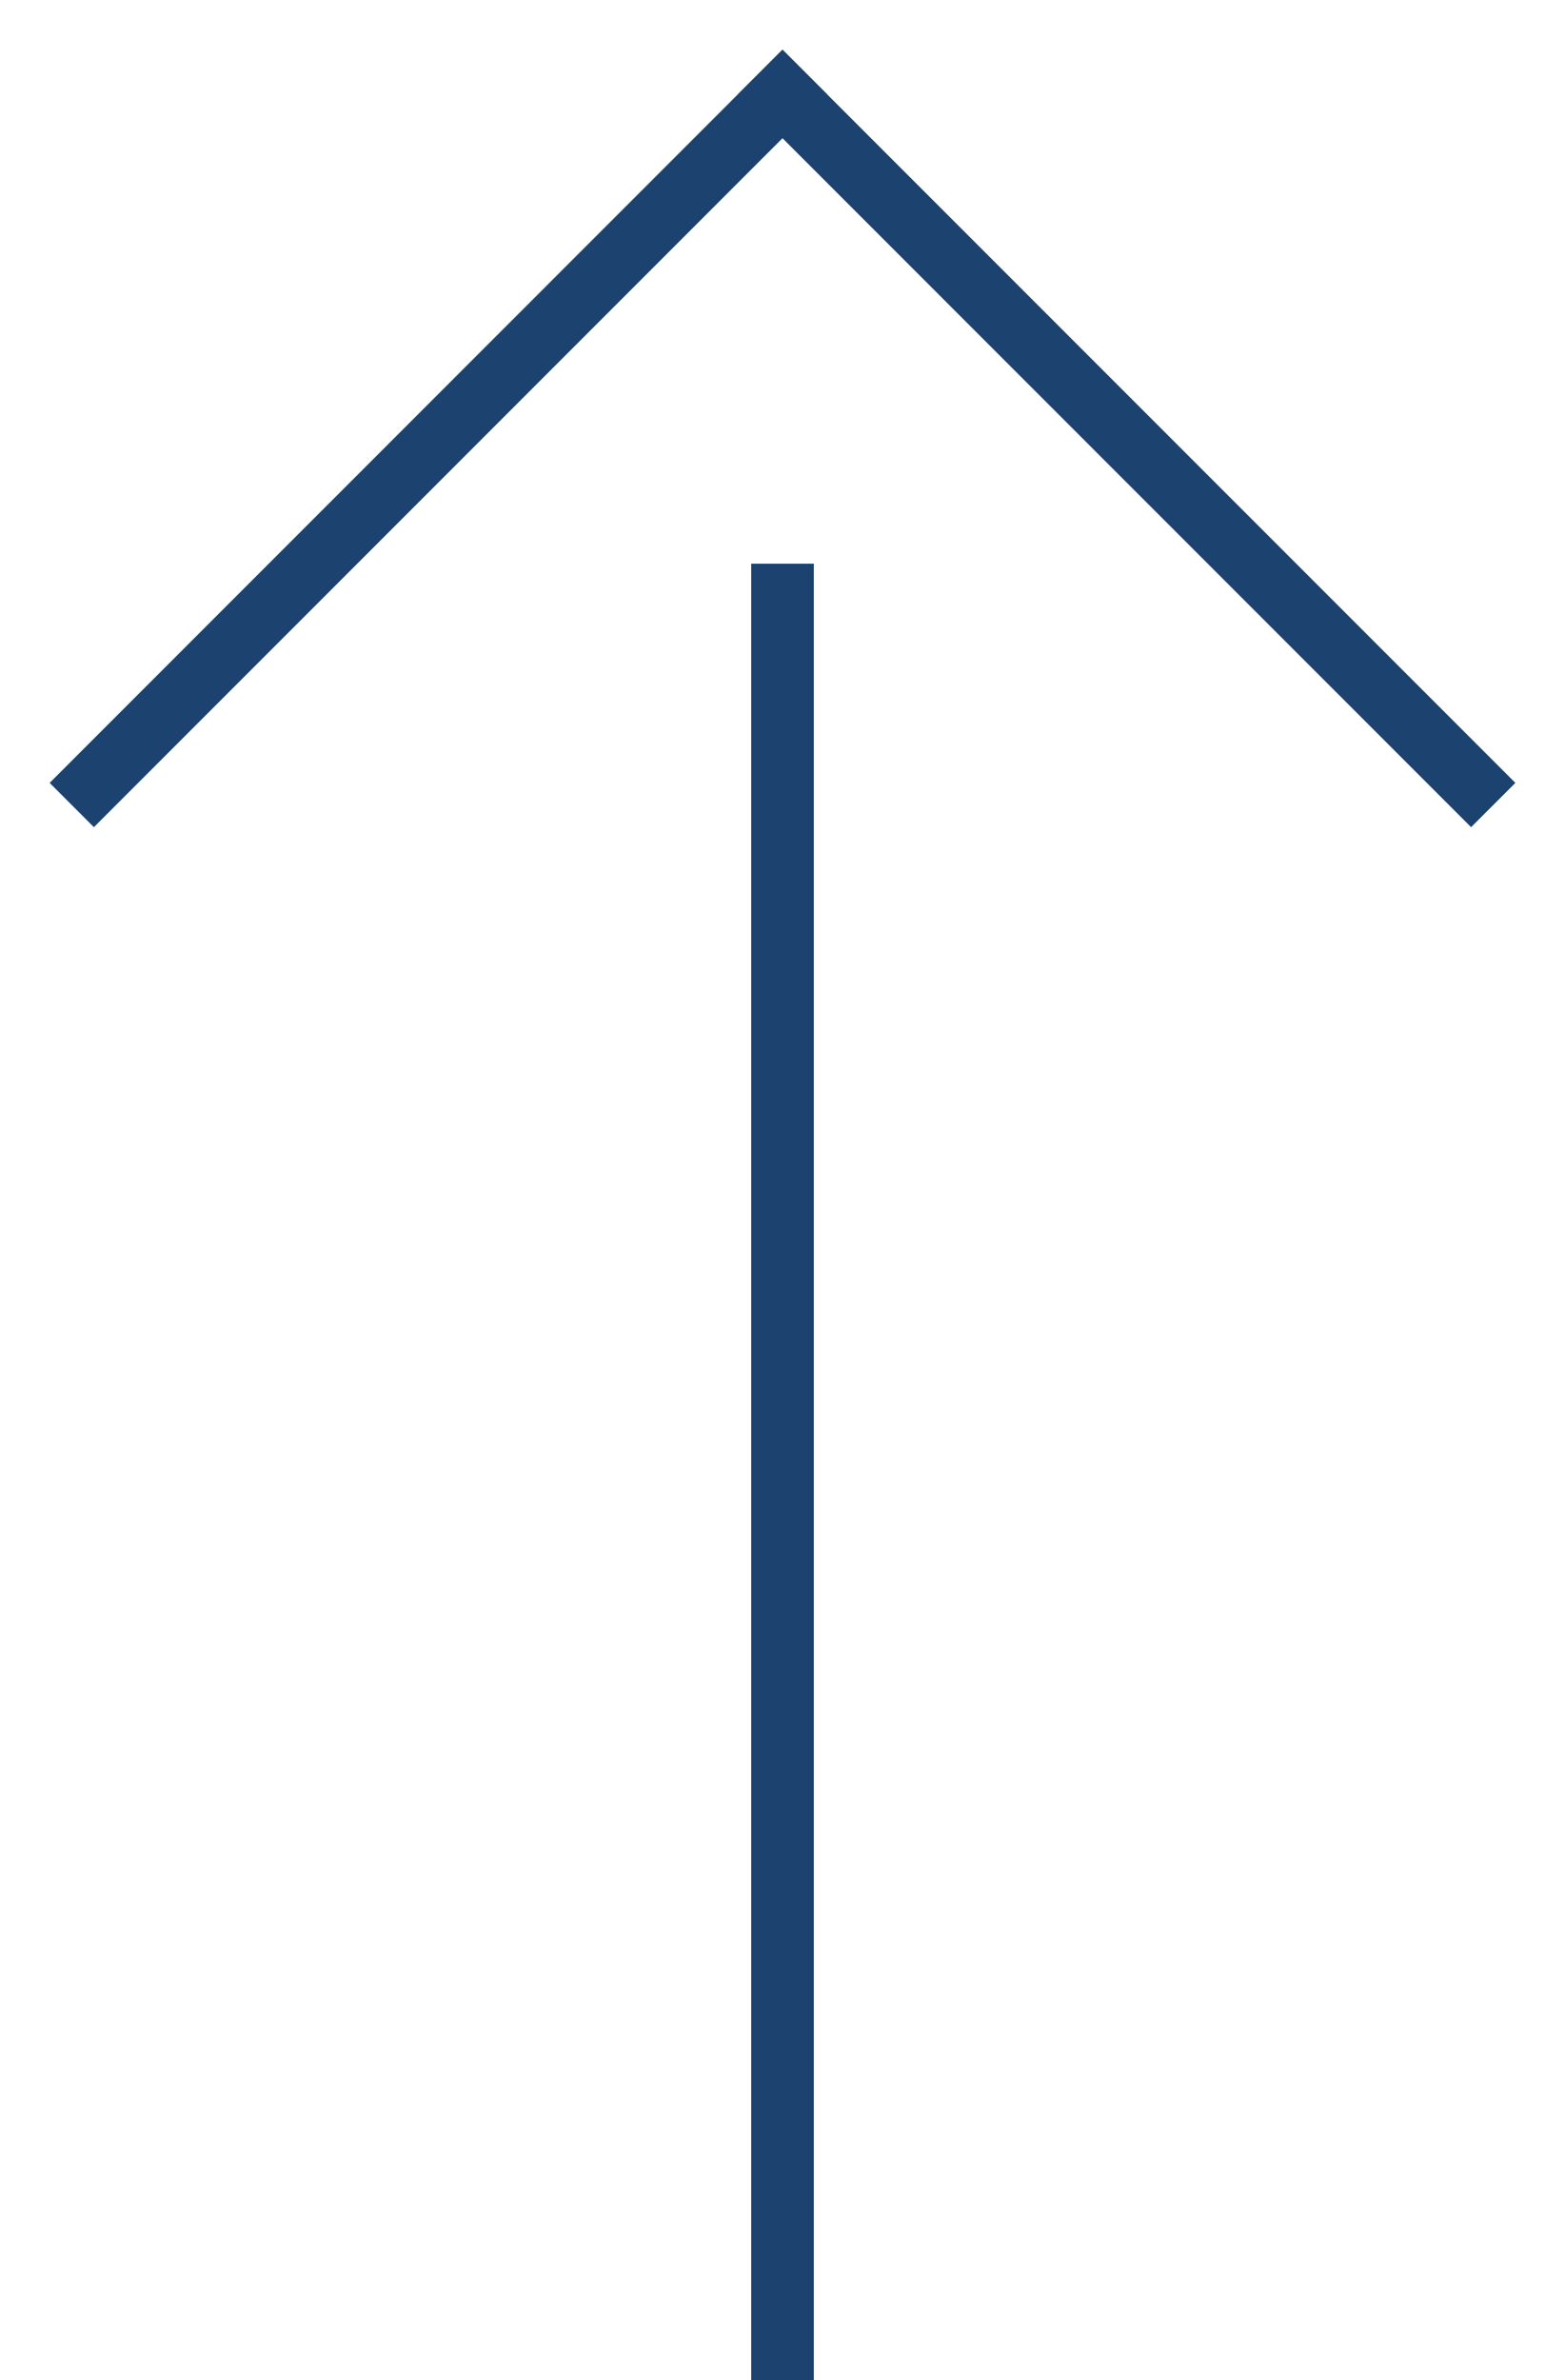
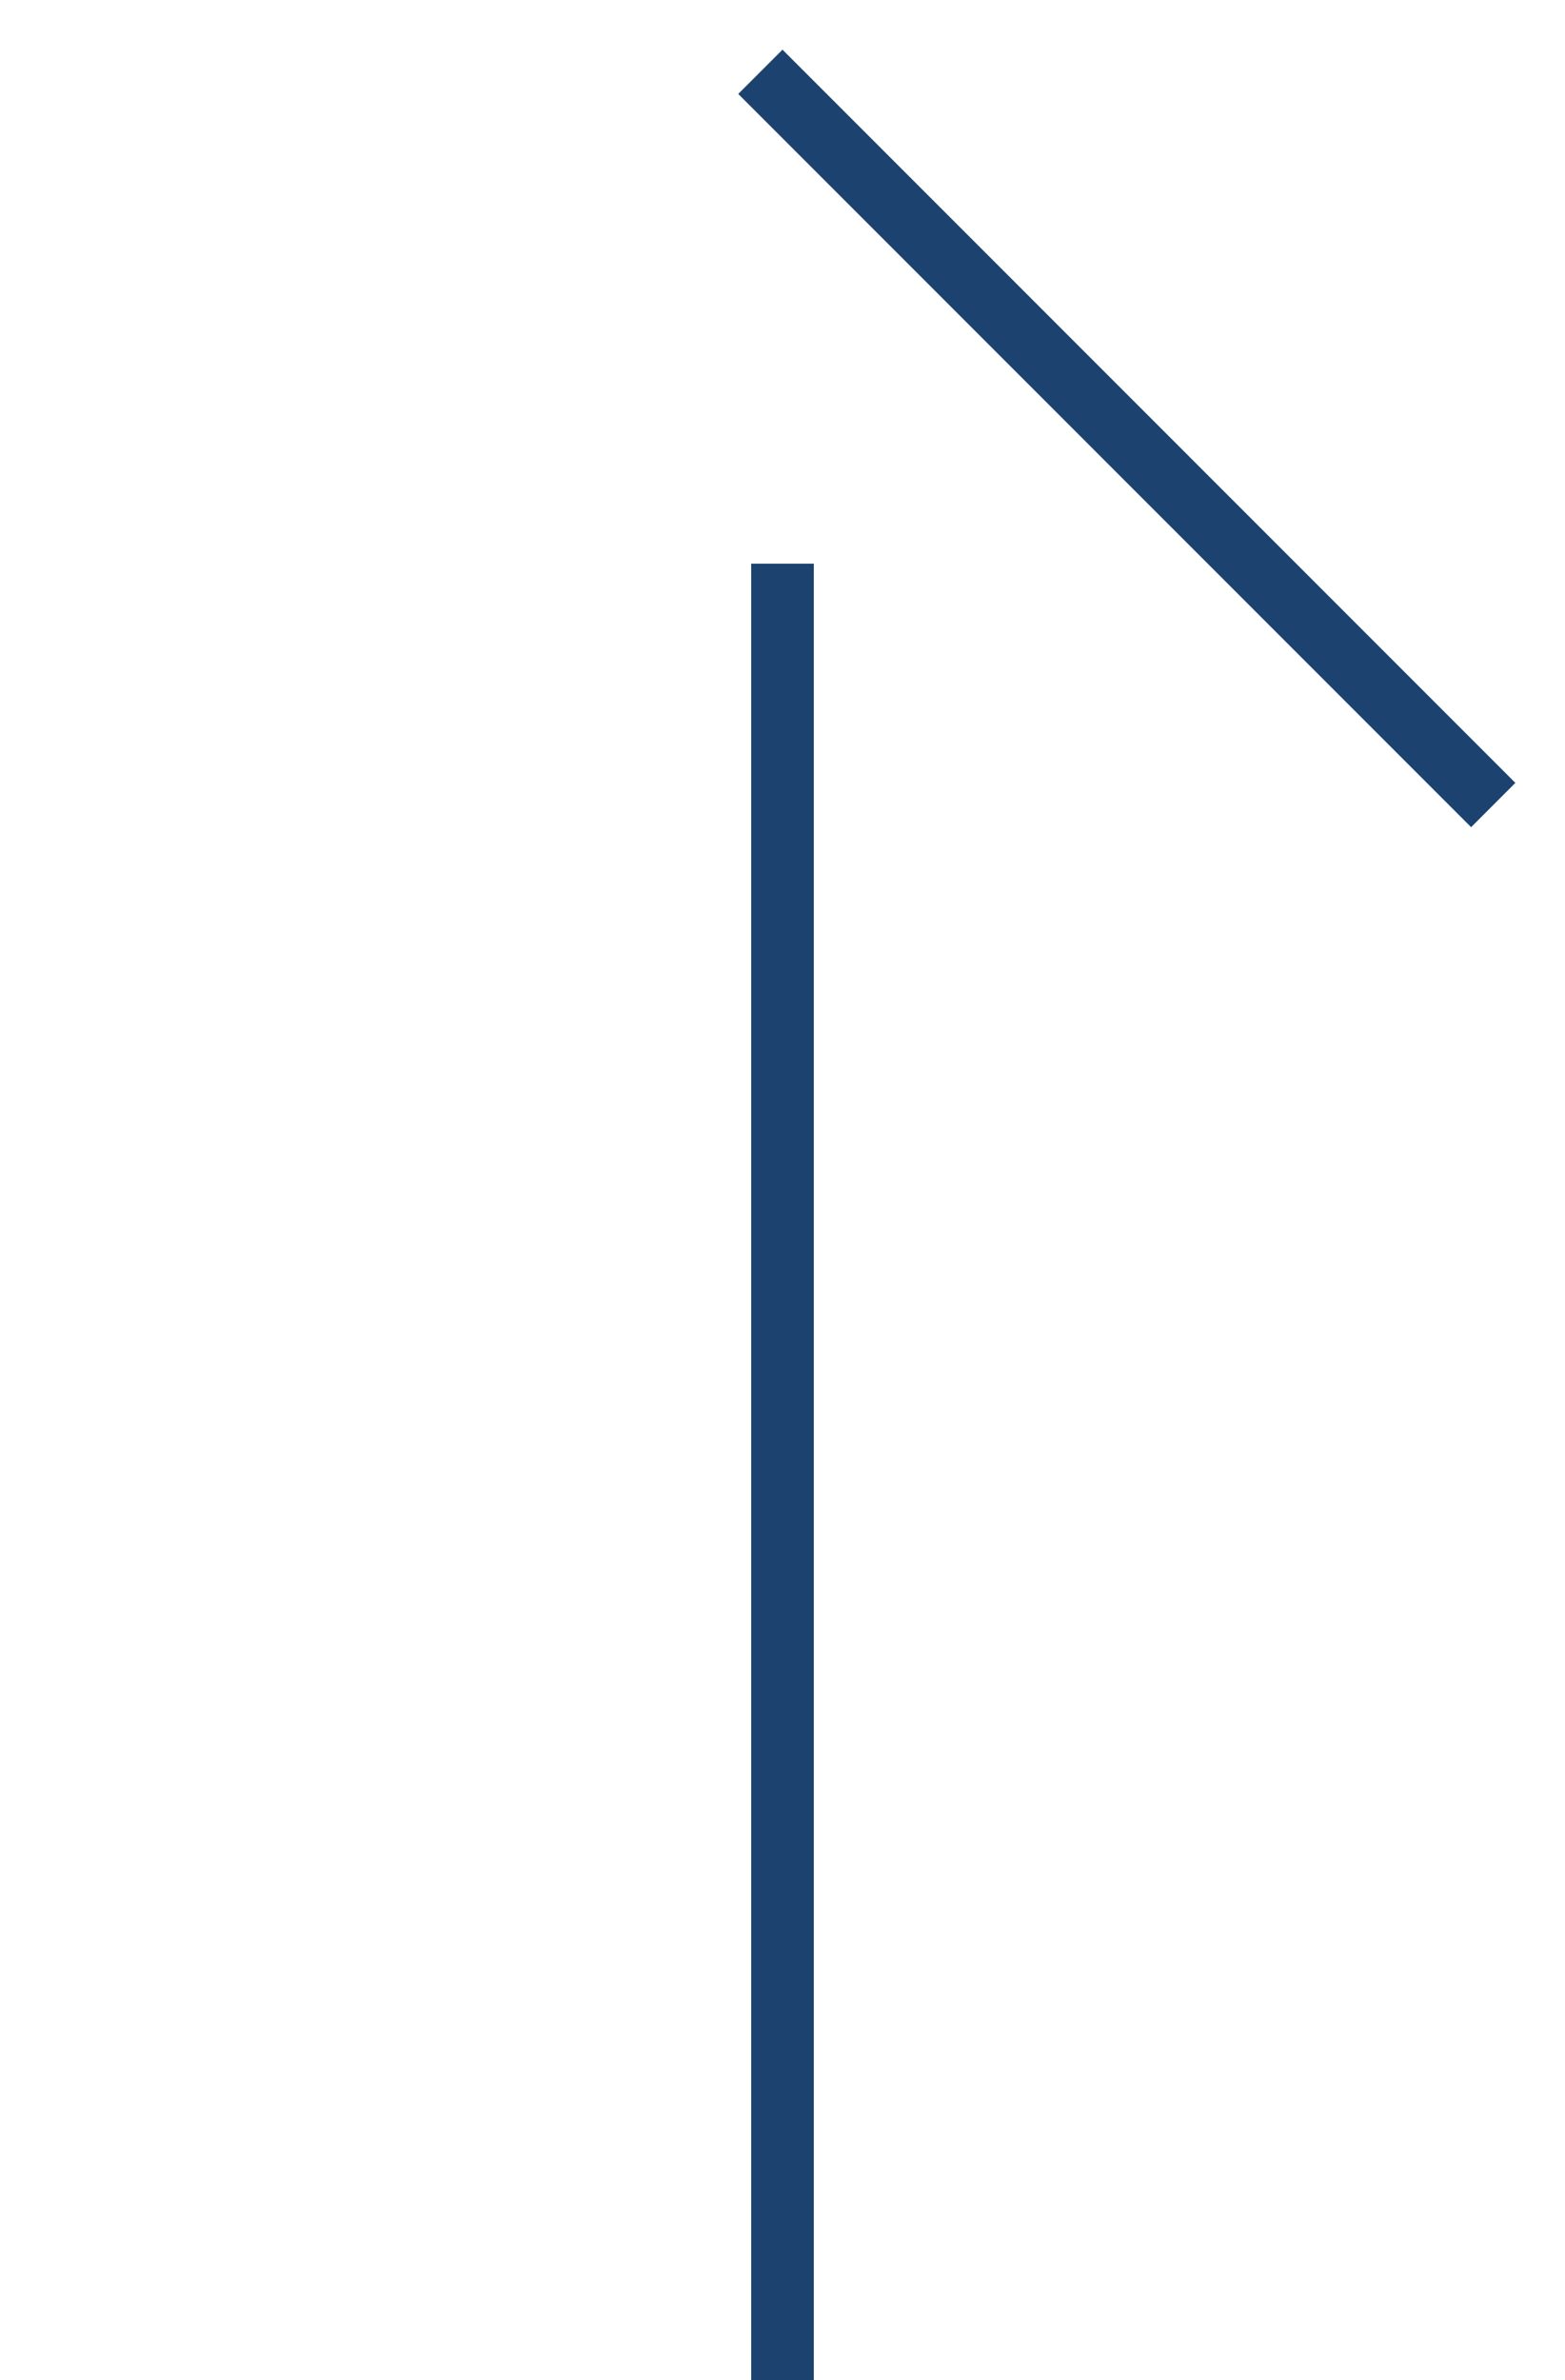
<svg xmlns="http://www.w3.org/2000/svg" width="25px" height="38px" viewBox="0 0 25 38" version="1.1">
  <title>ico-arrow-top</title>
  <g id="Symbols" stroke="none" stroke-width="1" fill="none" fill-rule="evenodd" stroke-linecap="square">
    <g id="Group-4" transform="translate(1, 1)" stroke="#1C4370">
      <line x1="11.5" y1="36.5" x2="11.5" y2="8.5" id="Line-13" />
-       <line x1="11.5" y1="0.5" x2="0.5" y2="11.5" id="Line-14" />
      <line x1="22.5" y1="0.5" x2="11.5" y2="11.5" id="Line-14" transform="translate(17, 6) scale(-1, 1) translate(-17, -6) " />
    </g>
  </g>
</svg>